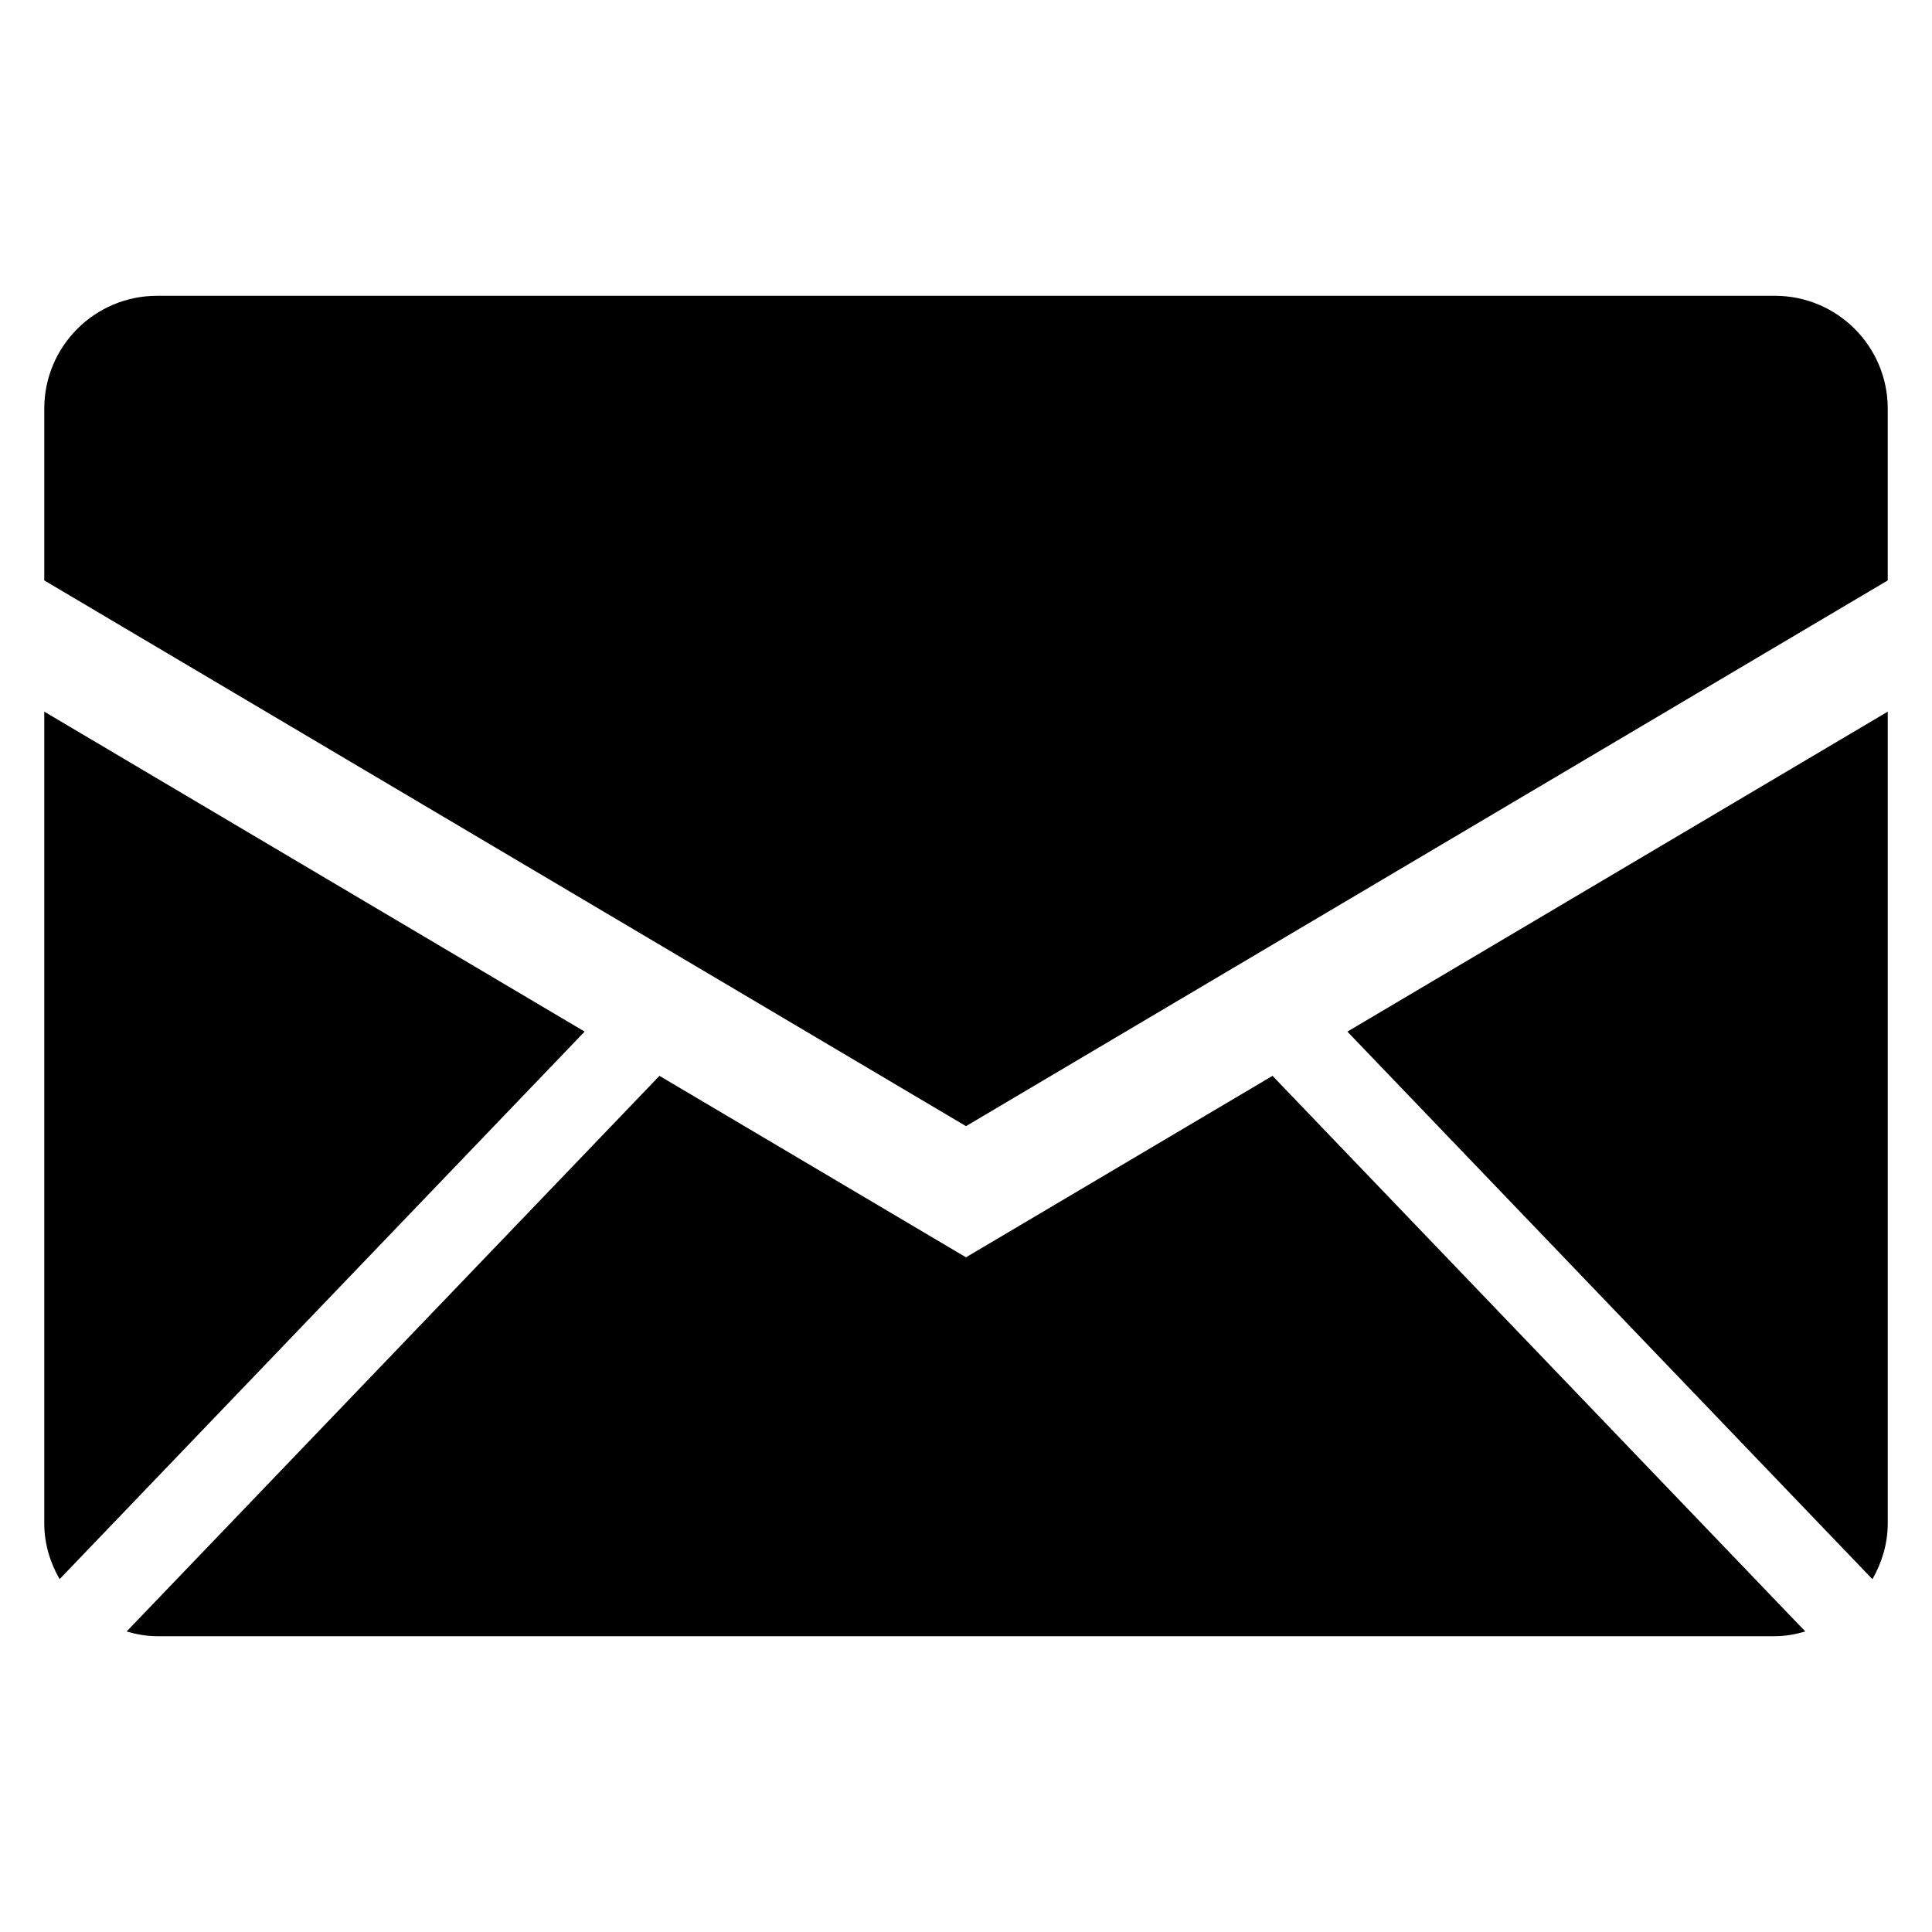
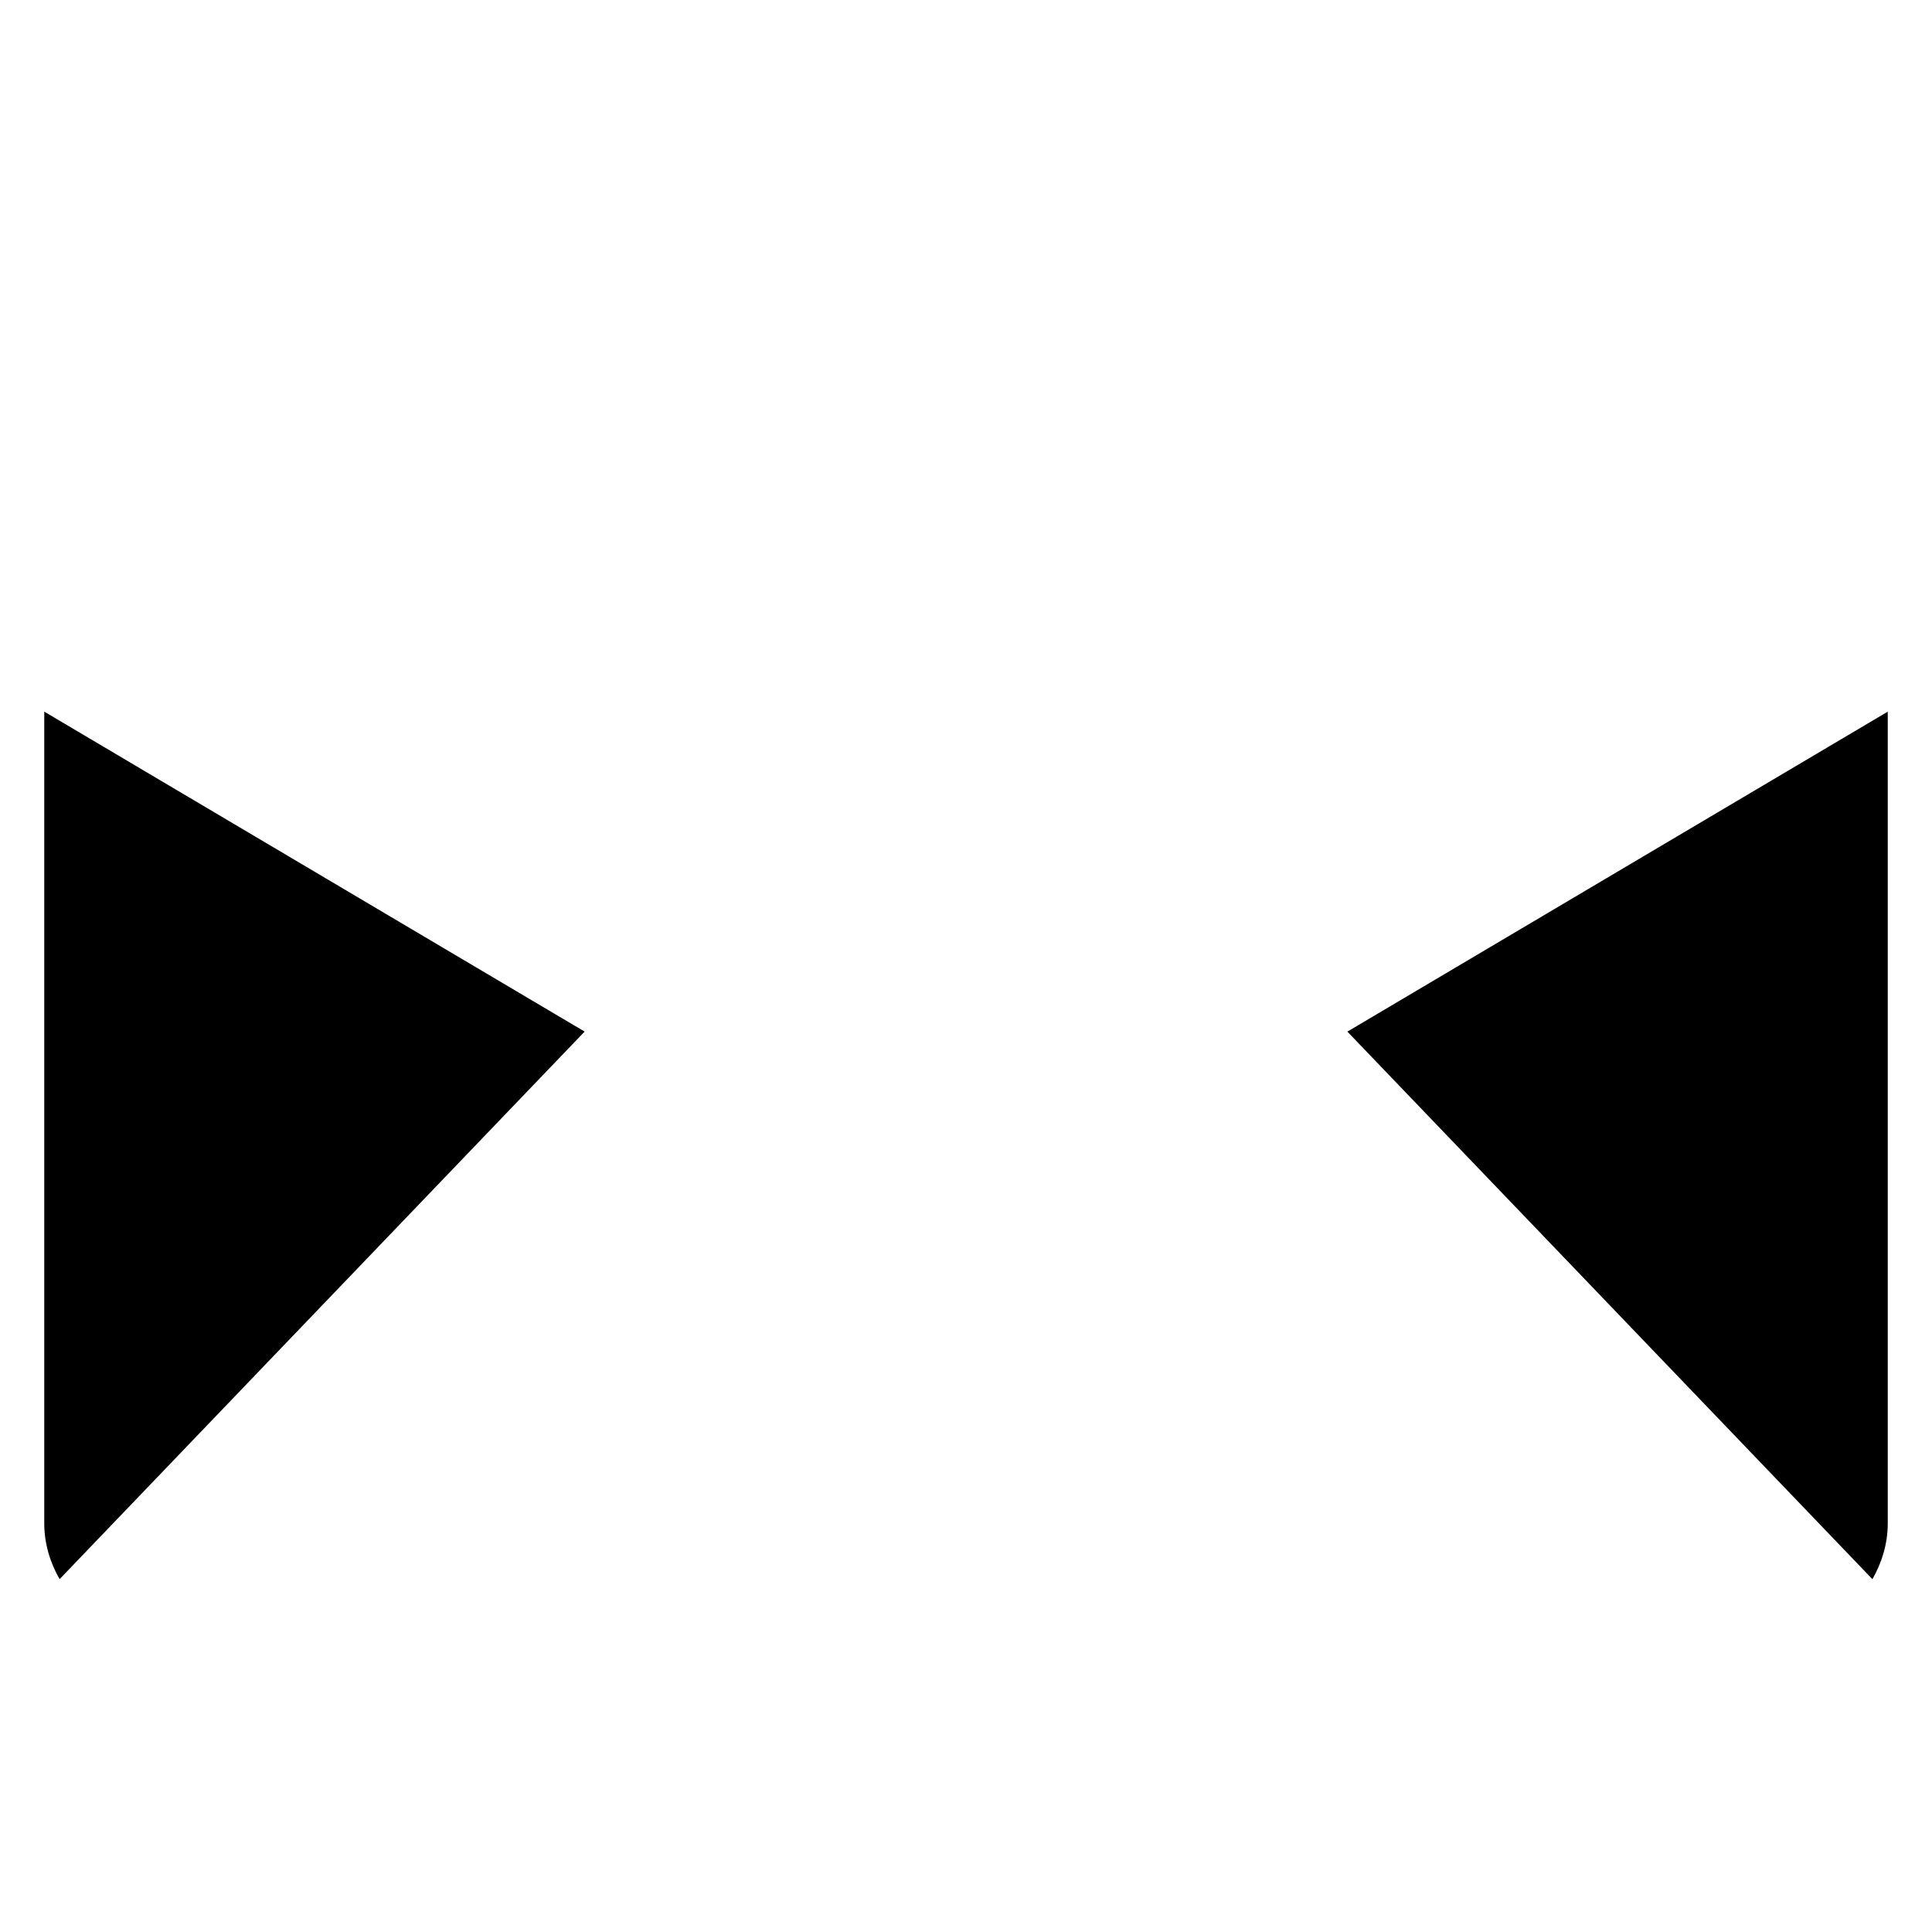
<svg xmlns="http://www.w3.org/2000/svg" fill="#000000" width="800px" height="800px" version="1.1" viewBox="144 144 512 512">
  <g>
-     <path d="m400 442.44 244.27-144.62v-45.527c0-16.52-13.391-29.906-29.906-29.906h-428.71c-16.535 0-29.922 13.391-29.922 29.906v45.527z" />
    <path d="m501.07 417.39 139.14 145.11c2.504-4.383 4.062-9.391 4.062-14.793v-215.11z" />
-     <path d="m481.23 429.11-81.234 48.09-81.234-48.09-141.21 147.25c2.582 0.75 5.266 1.25 8.09 1.25h428.71c2.824 0 5.496-0.504 8.078-1.25z" />
    <path d="m155.73 332.59v215.11c0 5.406 1.559 10.41 4.062 14.793l139.14-145.11z" />
  </g>
</svg>